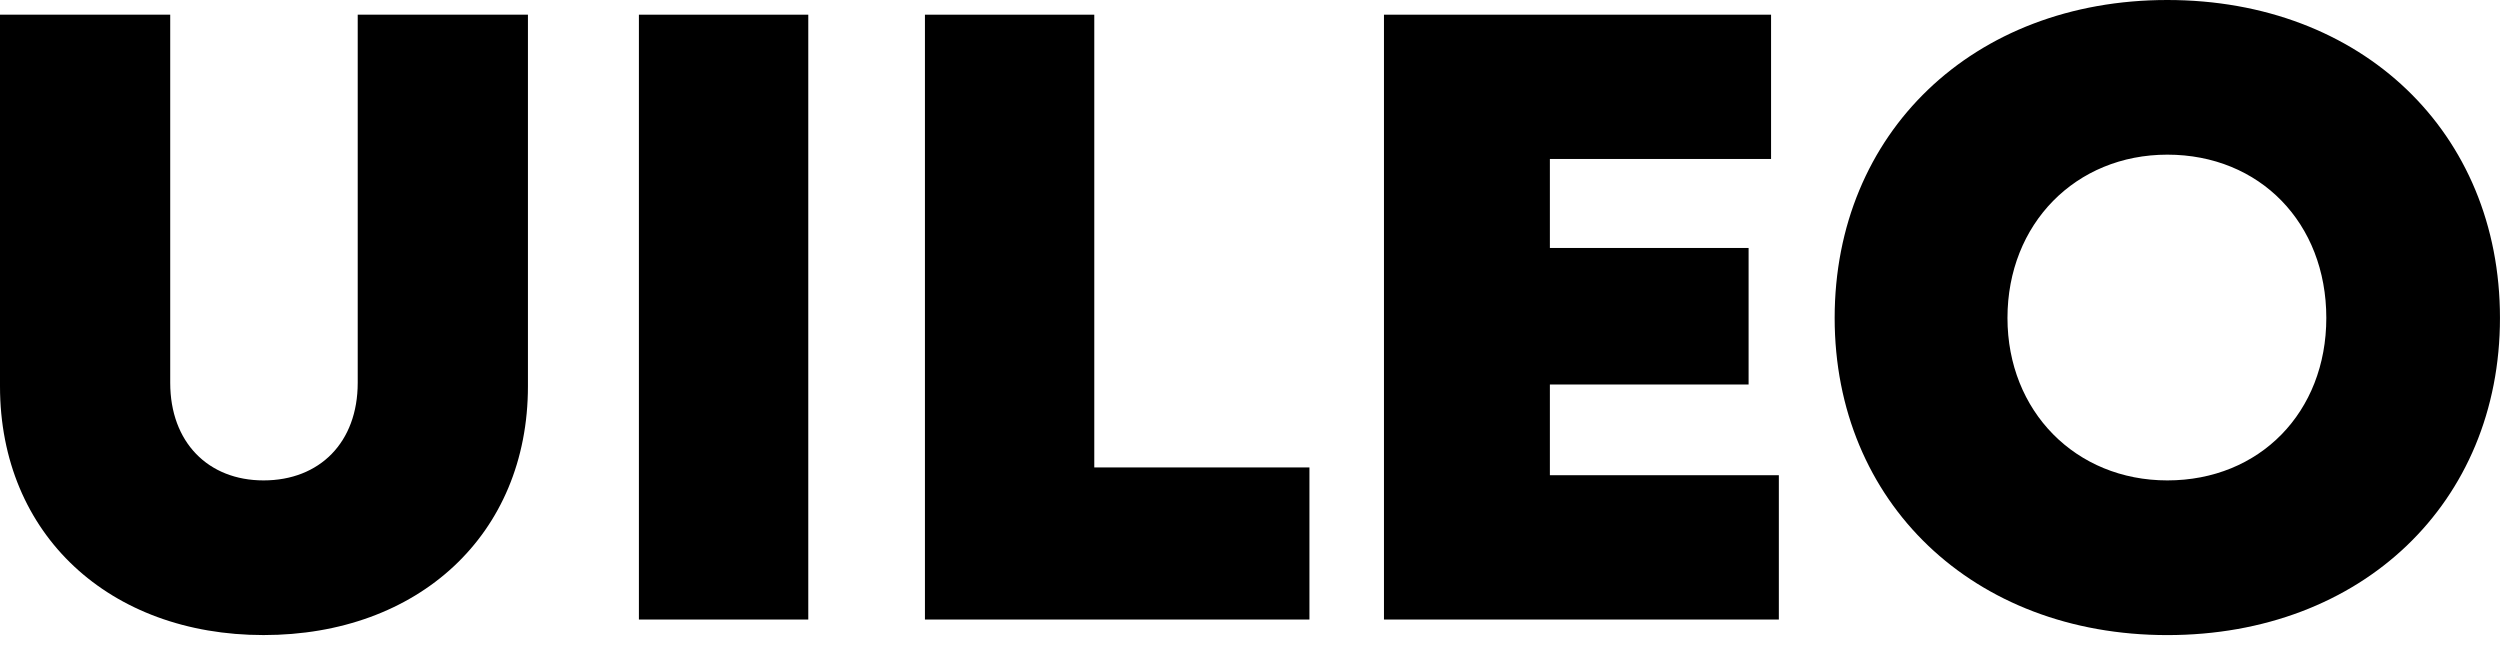
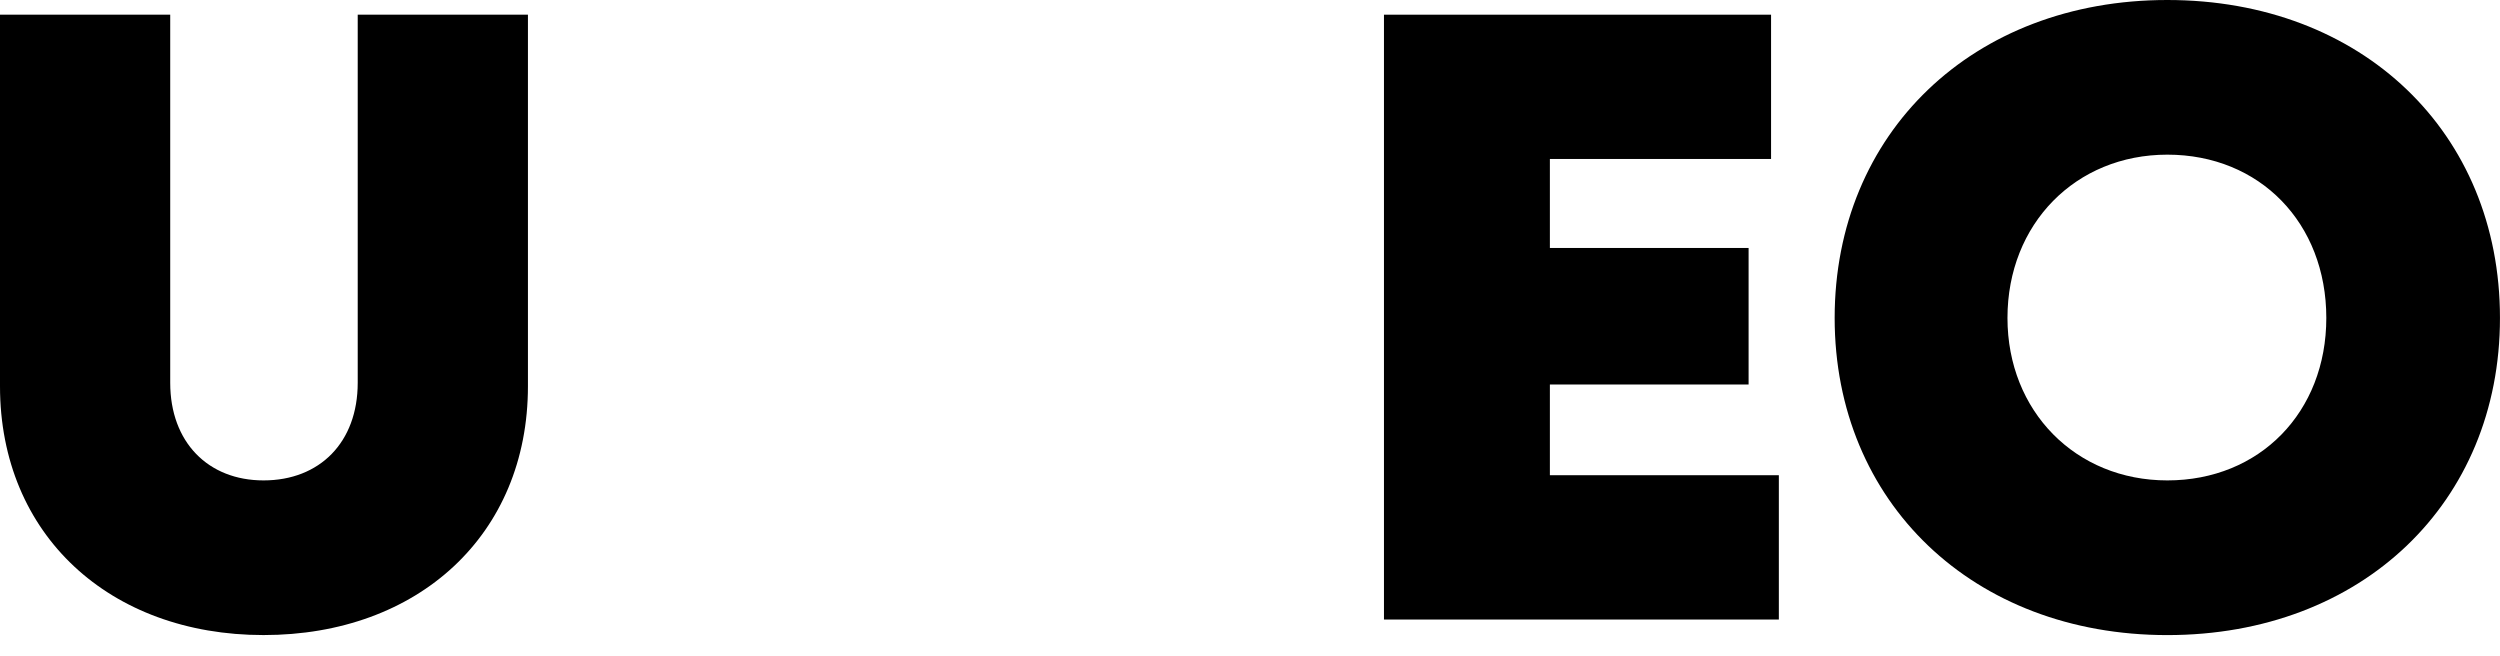
<svg xmlns="http://www.w3.org/2000/svg" width="80" height="21" viewBox="0 0 80 21" fill="none">
  <path d="M69.354 20.323C63.133 20.323 58.709 16.065 58.709 10.175C58.709 4.258 63.133 0 69.354 0C75.575 0 79.999 4.23 79.999 10.175C79.999 16.092 75.575 20.323 69.354 20.323ZM69.354 15.373C72.313 15.373 74.442 13.189 74.442 10.175C74.442 7.134 72.313 4.949 69.354 4.949C66.423 4.949 64.239 7.161 64.239 10.175C64.239 13.161 66.423 15.373 69.354 15.373Z" fill="black" />
  <path d="M49.596 15.207H56.923V19.825H44.287V0.47H56.674V5.087H49.596V7.935H55.955V12.304H49.596V15.207Z" fill="black" />
-   <path d="M35.017 14.958H41.902V19.825H29.598V0.47H35.017V14.958Z" fill="black" />
-   <path d="M20.445 19.825V0.47H25.865V19.825H20.445Z" fill="black" />
+   <path d="M20.445 19.825V0.47H25.865H20.445Z" fill="black" />
  <path d="M8.433 20.322C3.512 20.322 0 17.115 0 12.359V0.47H5.447V12.249C5.447 14.156 6.664 15.373 8.433 15.373C10.23 15.373 11.447 14.156 11.447 12.249V0.47H16.894V12.359C16.894 17.115 13.383 20.322 8.433 20.322Z" fill="black" />
</svg>